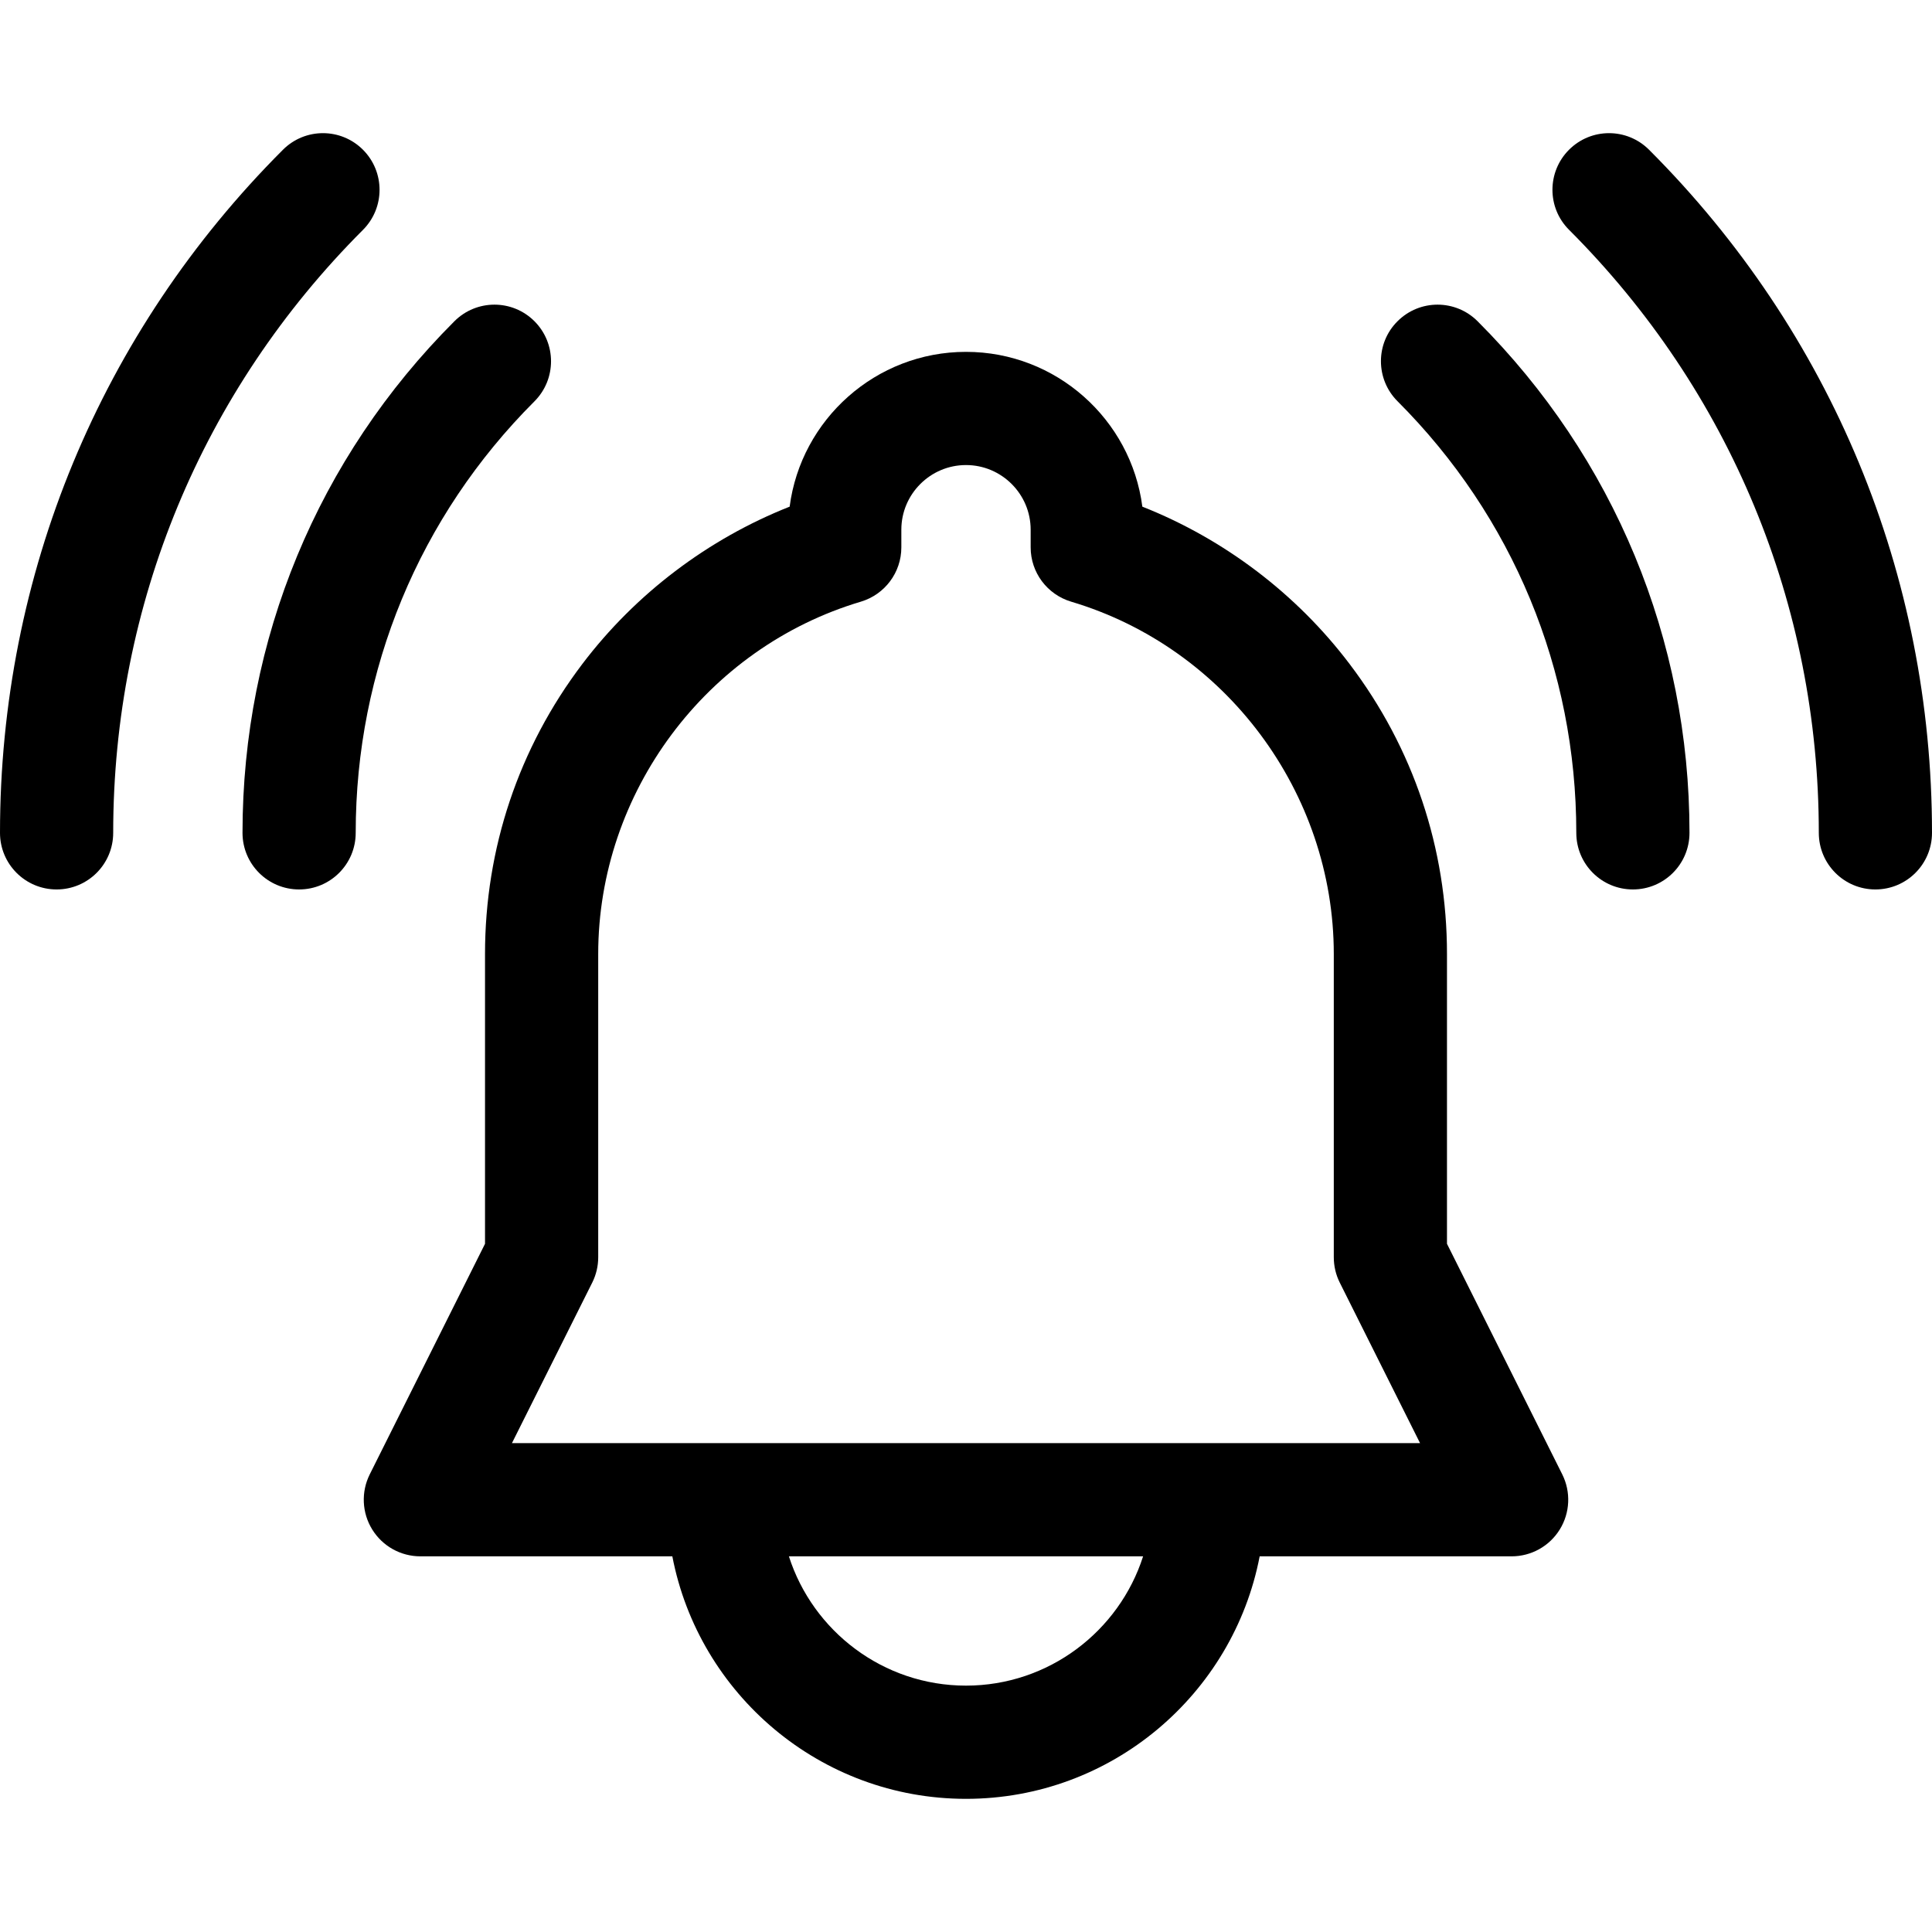
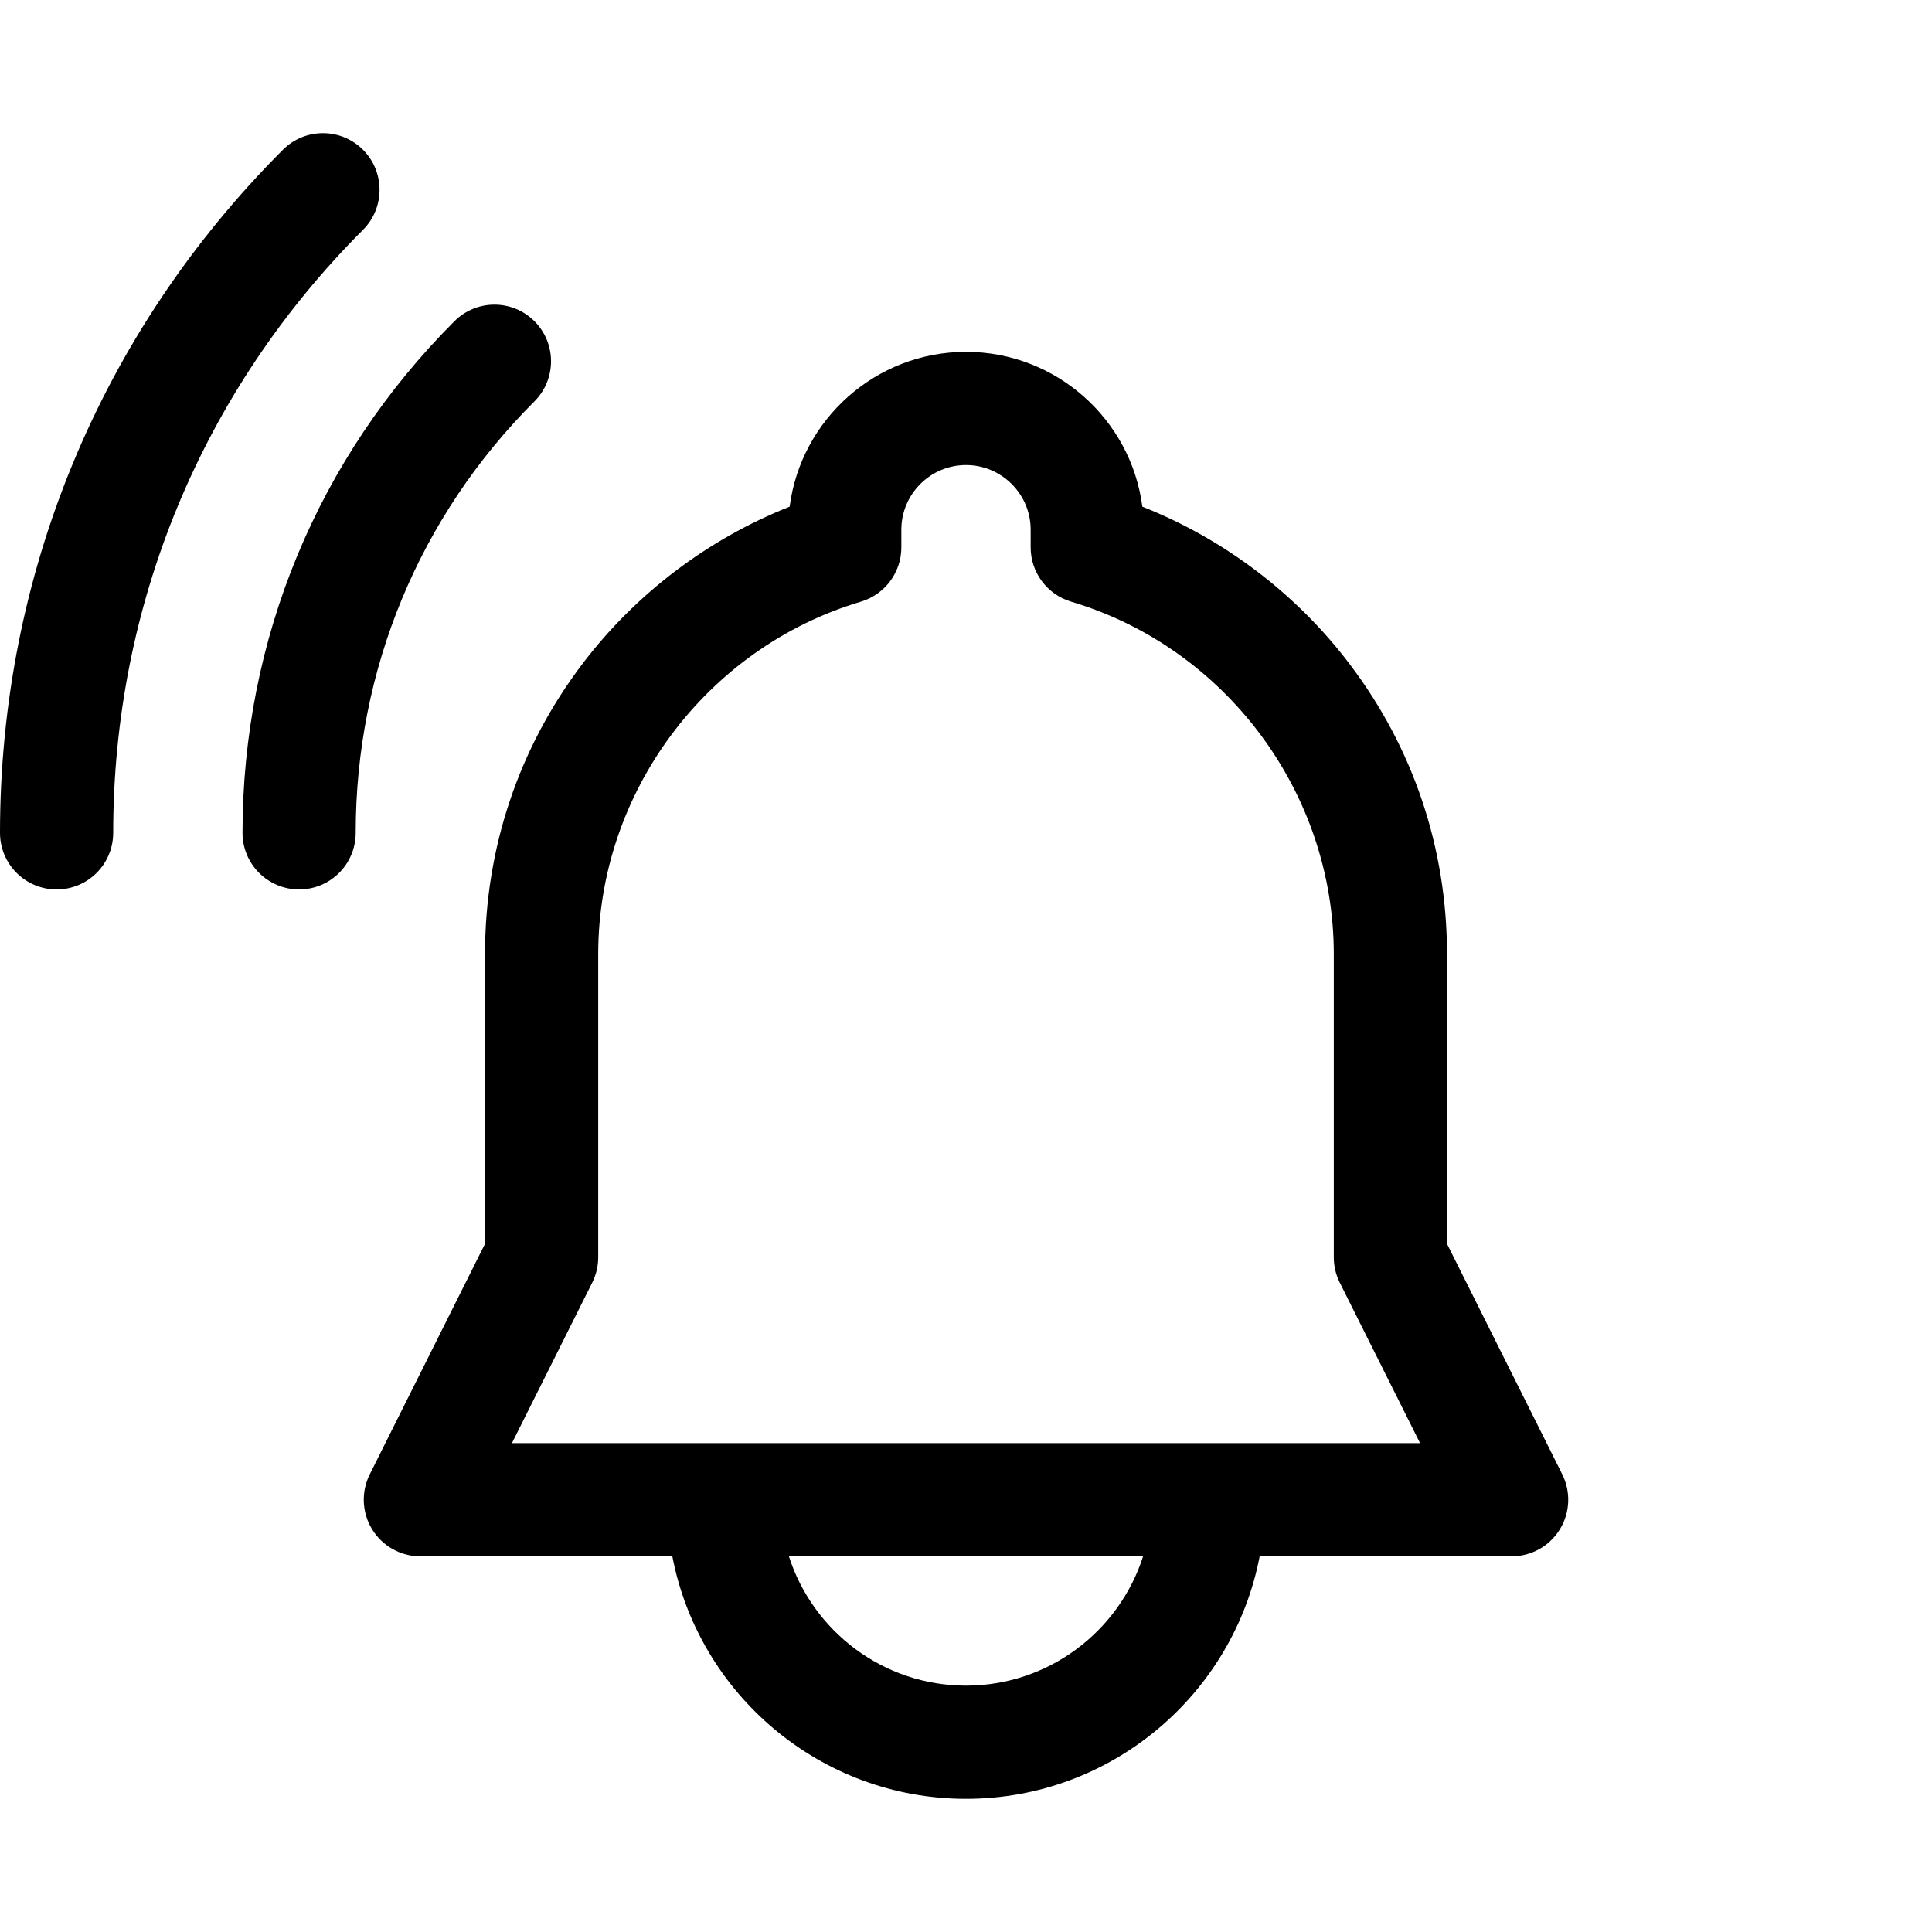
<svg xmlns="http://www.w3.org/2000/svg" width="90px" height="90px" viewBox="0 0 90 90" version="1.1">
  <g id="surface1">
-     <path style=" stroke:none;fill-rule:nonzero;fill:rgb(0%,0%,0%);fill-opacity:1;" d="M 76.82 6.977 C 75.789 5.945 74.121 5.945 73.09 6.977 C 72.062 8.008 72.062 9.676 73.09 10.703 C 80.594 18.207 84.727 28.184 84.727 38.797 C 84.727 40.254 85.906 41.434 87.363 41.434 C 88.82 41.434 90 40.254 90 38.797 C 90 26.777 85.32 15.477 76.82 6.977 Z M 76.82 6.977 " />
    <path style=" stroke:none;fill-rule:nonzero;fill:rgb(0%,0%,0%);fill-opacity:1;" d="M 16.91 6.977 C 15.879 5.945 14.211 5.945 13.18 6.977 C 4.68 15.477 0 26.777 0 38.797 C 0 40.254 1.18 41.434 2.637 41.434 C 4.094 41.434 5.273 40.254 5.273 38.797 C 5.273 28.184 9.406 18.211 16.91 10.707 C 17.938 9.676 17.938 8.008 16.91 6.977 Z M 16.91 6.977 " />
-     <path style=" stroke:none;fill-rule:nonzero;fill:rgb(0%,0%,0%);fill-opacity:1;" d="M 65.102 14.965 C 64.07 15.992 64.074 17.664 65.102 18.691 C 70.473 24.062 73.43 31.203 73.43 38.797 C 73.43 40.254 74.609 41.434 76.066 41.434 C 77.523 41.434 78.703 40.254 78.703 38.797 C 78.703 29.793 75.195 21.328 68.832 14.965 C 67.801 13.934 66.133 13.934 65.102 14.965 Z M 65.102 14.965 " />
    <path style=" stroke:none;fill-rule:nonzero;fill:rgb(0%,0%,0%);fill-opacity:1;" d="M 24.898 14.965 C 23.867 13.934 22.199 13.934 21.168 14.965 C 14.801 21.332 11.297 29.793 11.297 38.797 C 11.297 40.254 12.477 41.434 13.934 41.434 C 15.391 41.434 16.57 40.254 16.57 38.797 C 16.57 31.203 19.527 24.062 24.898 18.695 C 25.926 17.664 25.926 15.996 24.898 14.965 Z M 24.898 14.965 " />
    <path style=" stroke:none;fill-rule:nonzero;fill:rgb(0%,0%,0%);fill-opacity:1;" d="M 67.406 57.941 L 67.406 44.445 C 67.406 39.52 65.84 34.848 62.871 30.934 C 60.395 27.66 57.016 25.105 53.215 23.602 C 52.688 19.539 49.203 16.391 45 16.391 C 40.797 16.391 37.312 19.539 36.785 23.602 C 32.984 25.105 29.605 27.66 27.125 30.934 C 24.16 34.848 22.594 39.52 22.594 44.445 L 22.594 57.941 L 17.223 68.684 C 16.816 69.5 16.859 70.473 17.34 71.25 C 17.82 72.027 18.668 72.5 19.582 72.5 L 31.32 72.5 C 32.555 78.926 38.219 83.797 45 83.797 C 51.781 83.797 57.445 78.926 58.68 72.5 L 70.418 72.5 C 71.332 72.5 72.18 72.027 72.66 71.25 C 73.141 70.473 73.184 69.5 72.777 68.684 Z M 45 78.523 C 41.145 78.523 37.867 75.988 36.75 72.5 L 53.25 72.5 C 52.133 75.988 48.855 78.523 45 78.523 Z M 56.297 67.227 L 23.848 67.227 L 27.59 59.746 C 27.773 59.379 27.867 58.977 27.867 58.566 L 27.867 44.445 C 27.867 36.922 32.898 30.172 40.105 28.027 C 41.223 27.691 41.988 26.664 41.988 25.5 L 41.988 24.676 C 41.988 23.016 43.34 21.664 45 21.664 C 46.66 21.664 48.012 23.016 48.012 24.676 L 48.012 25.5 C 48.012 26.664 48.777 27.691 49.895 28.027 C 57.102 30.172 62.133 36.922 62.133 44.445 L 62.133 58.566 C 62.133 58.977 62.227 59.379 62.41 59.746 L 66.152 67.227 Z M 56.297 67.227 " />
  </g>
</svg>